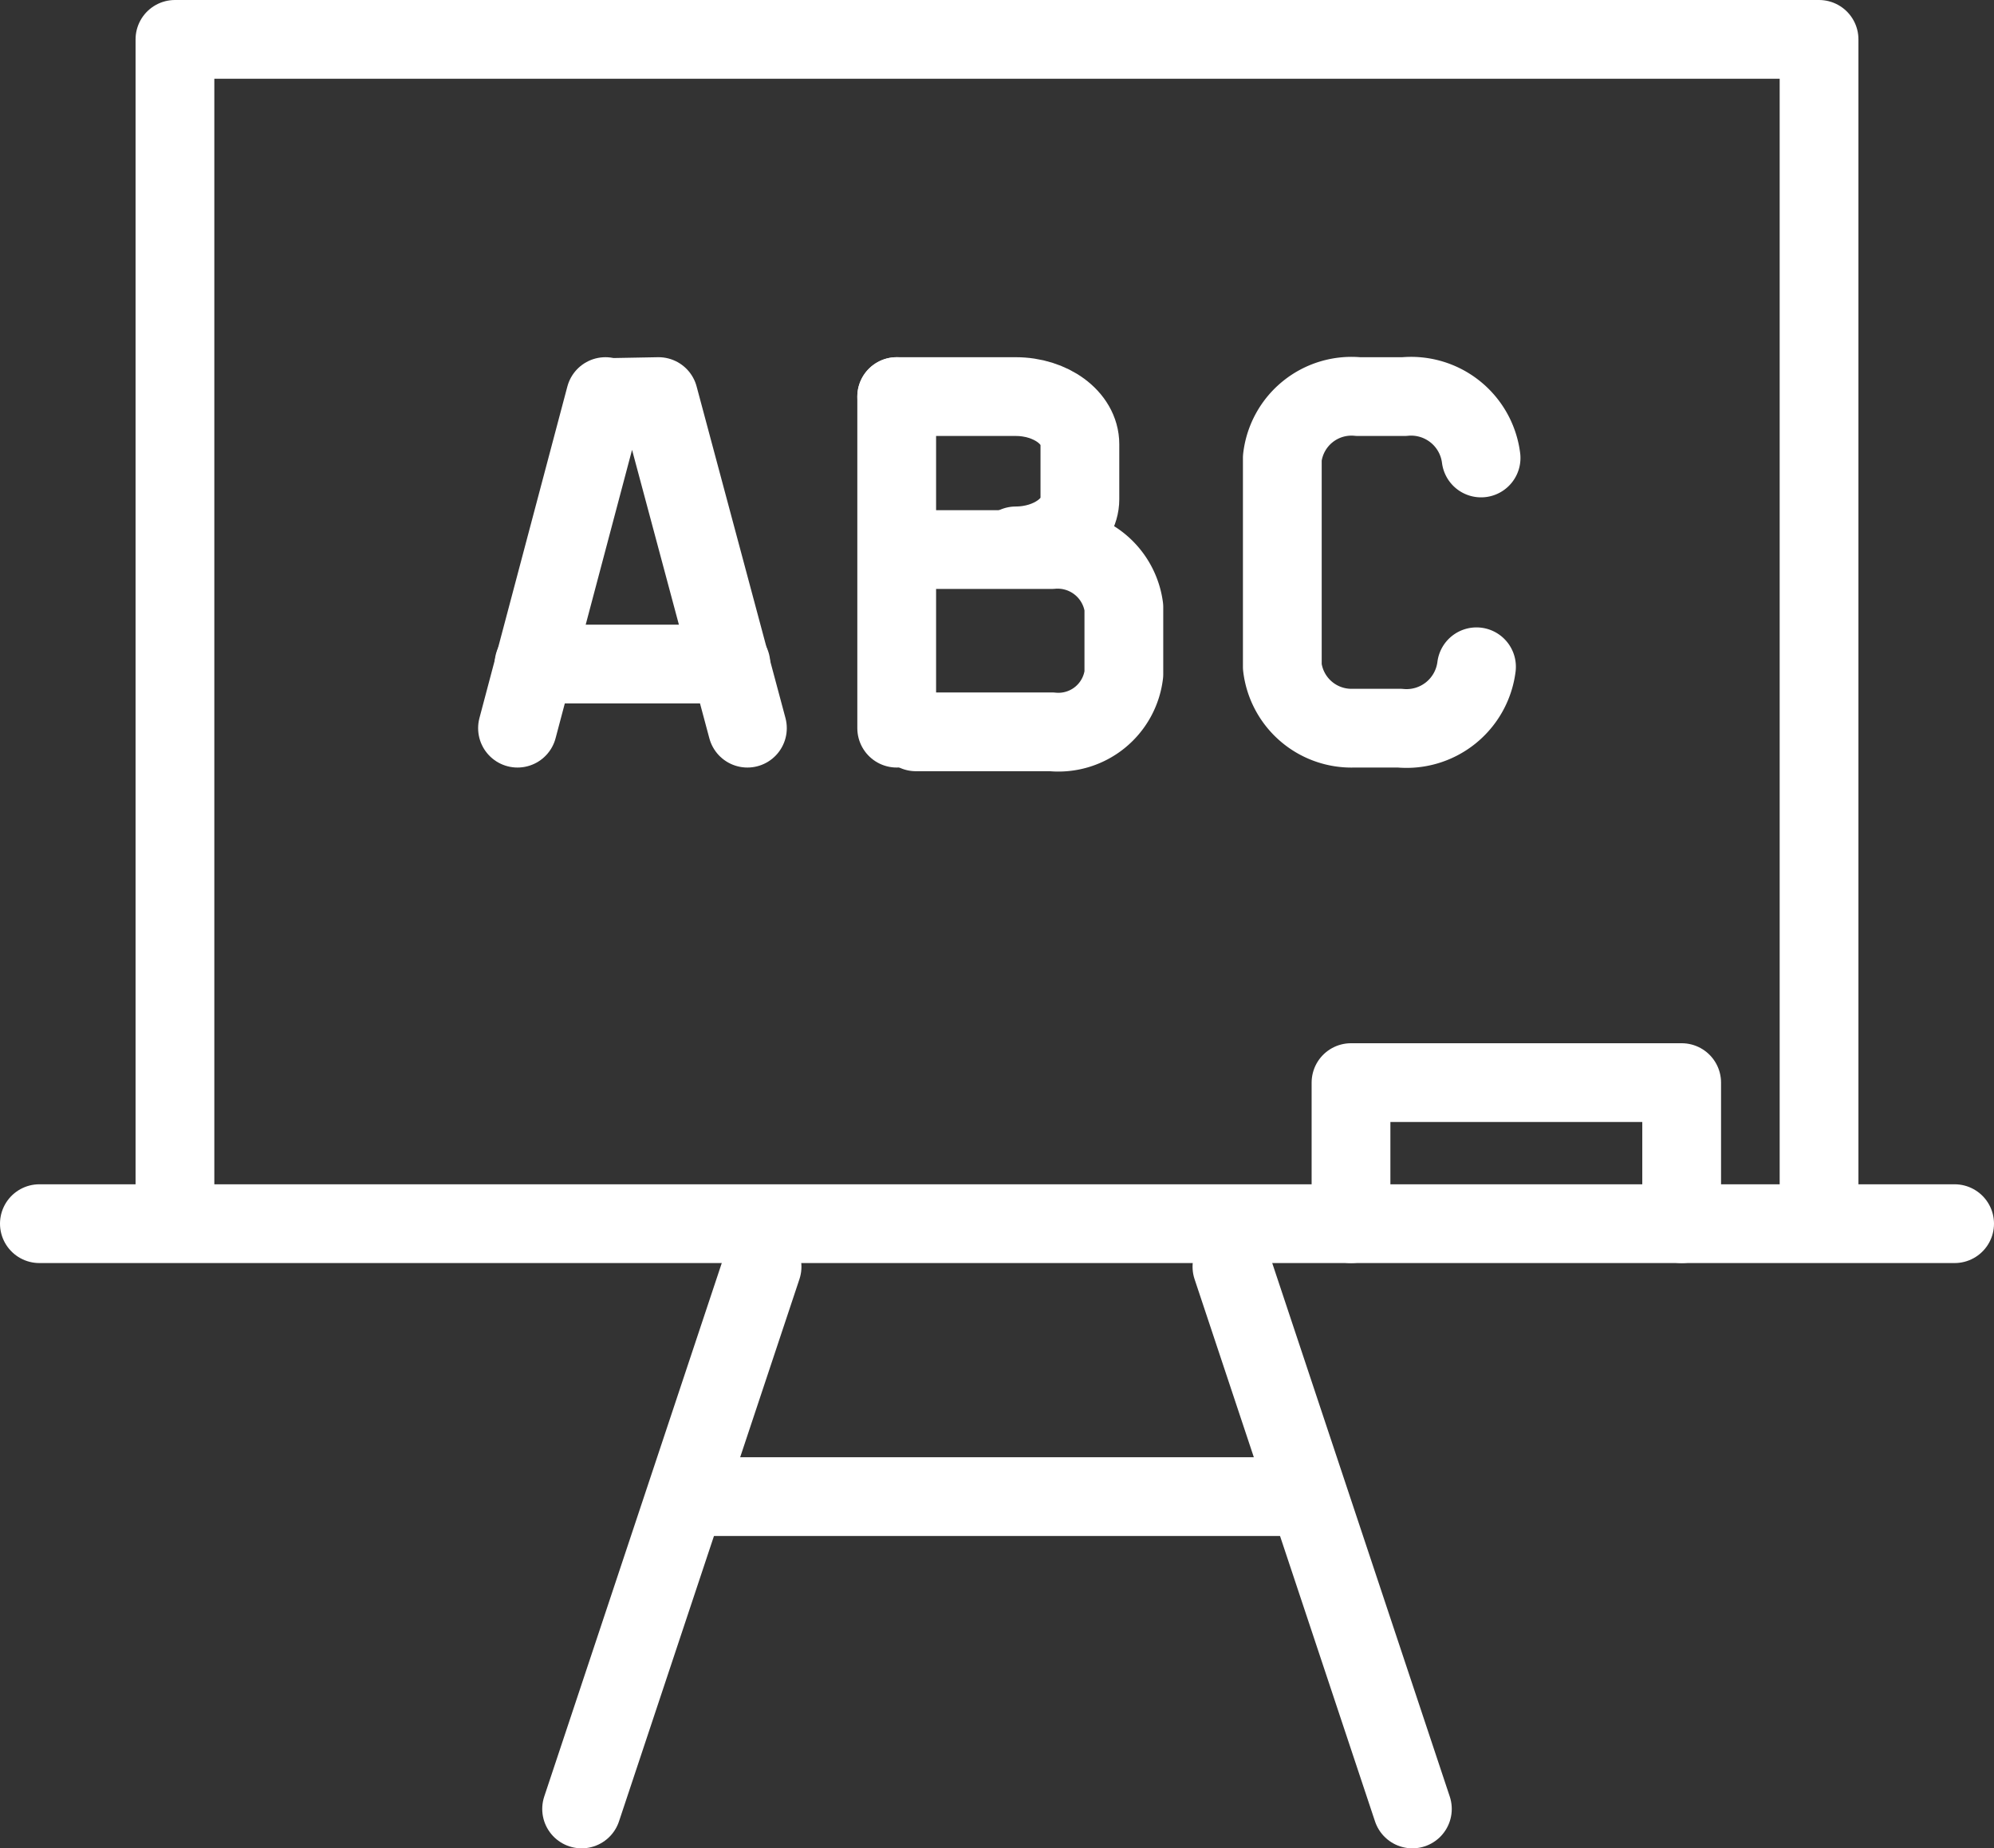
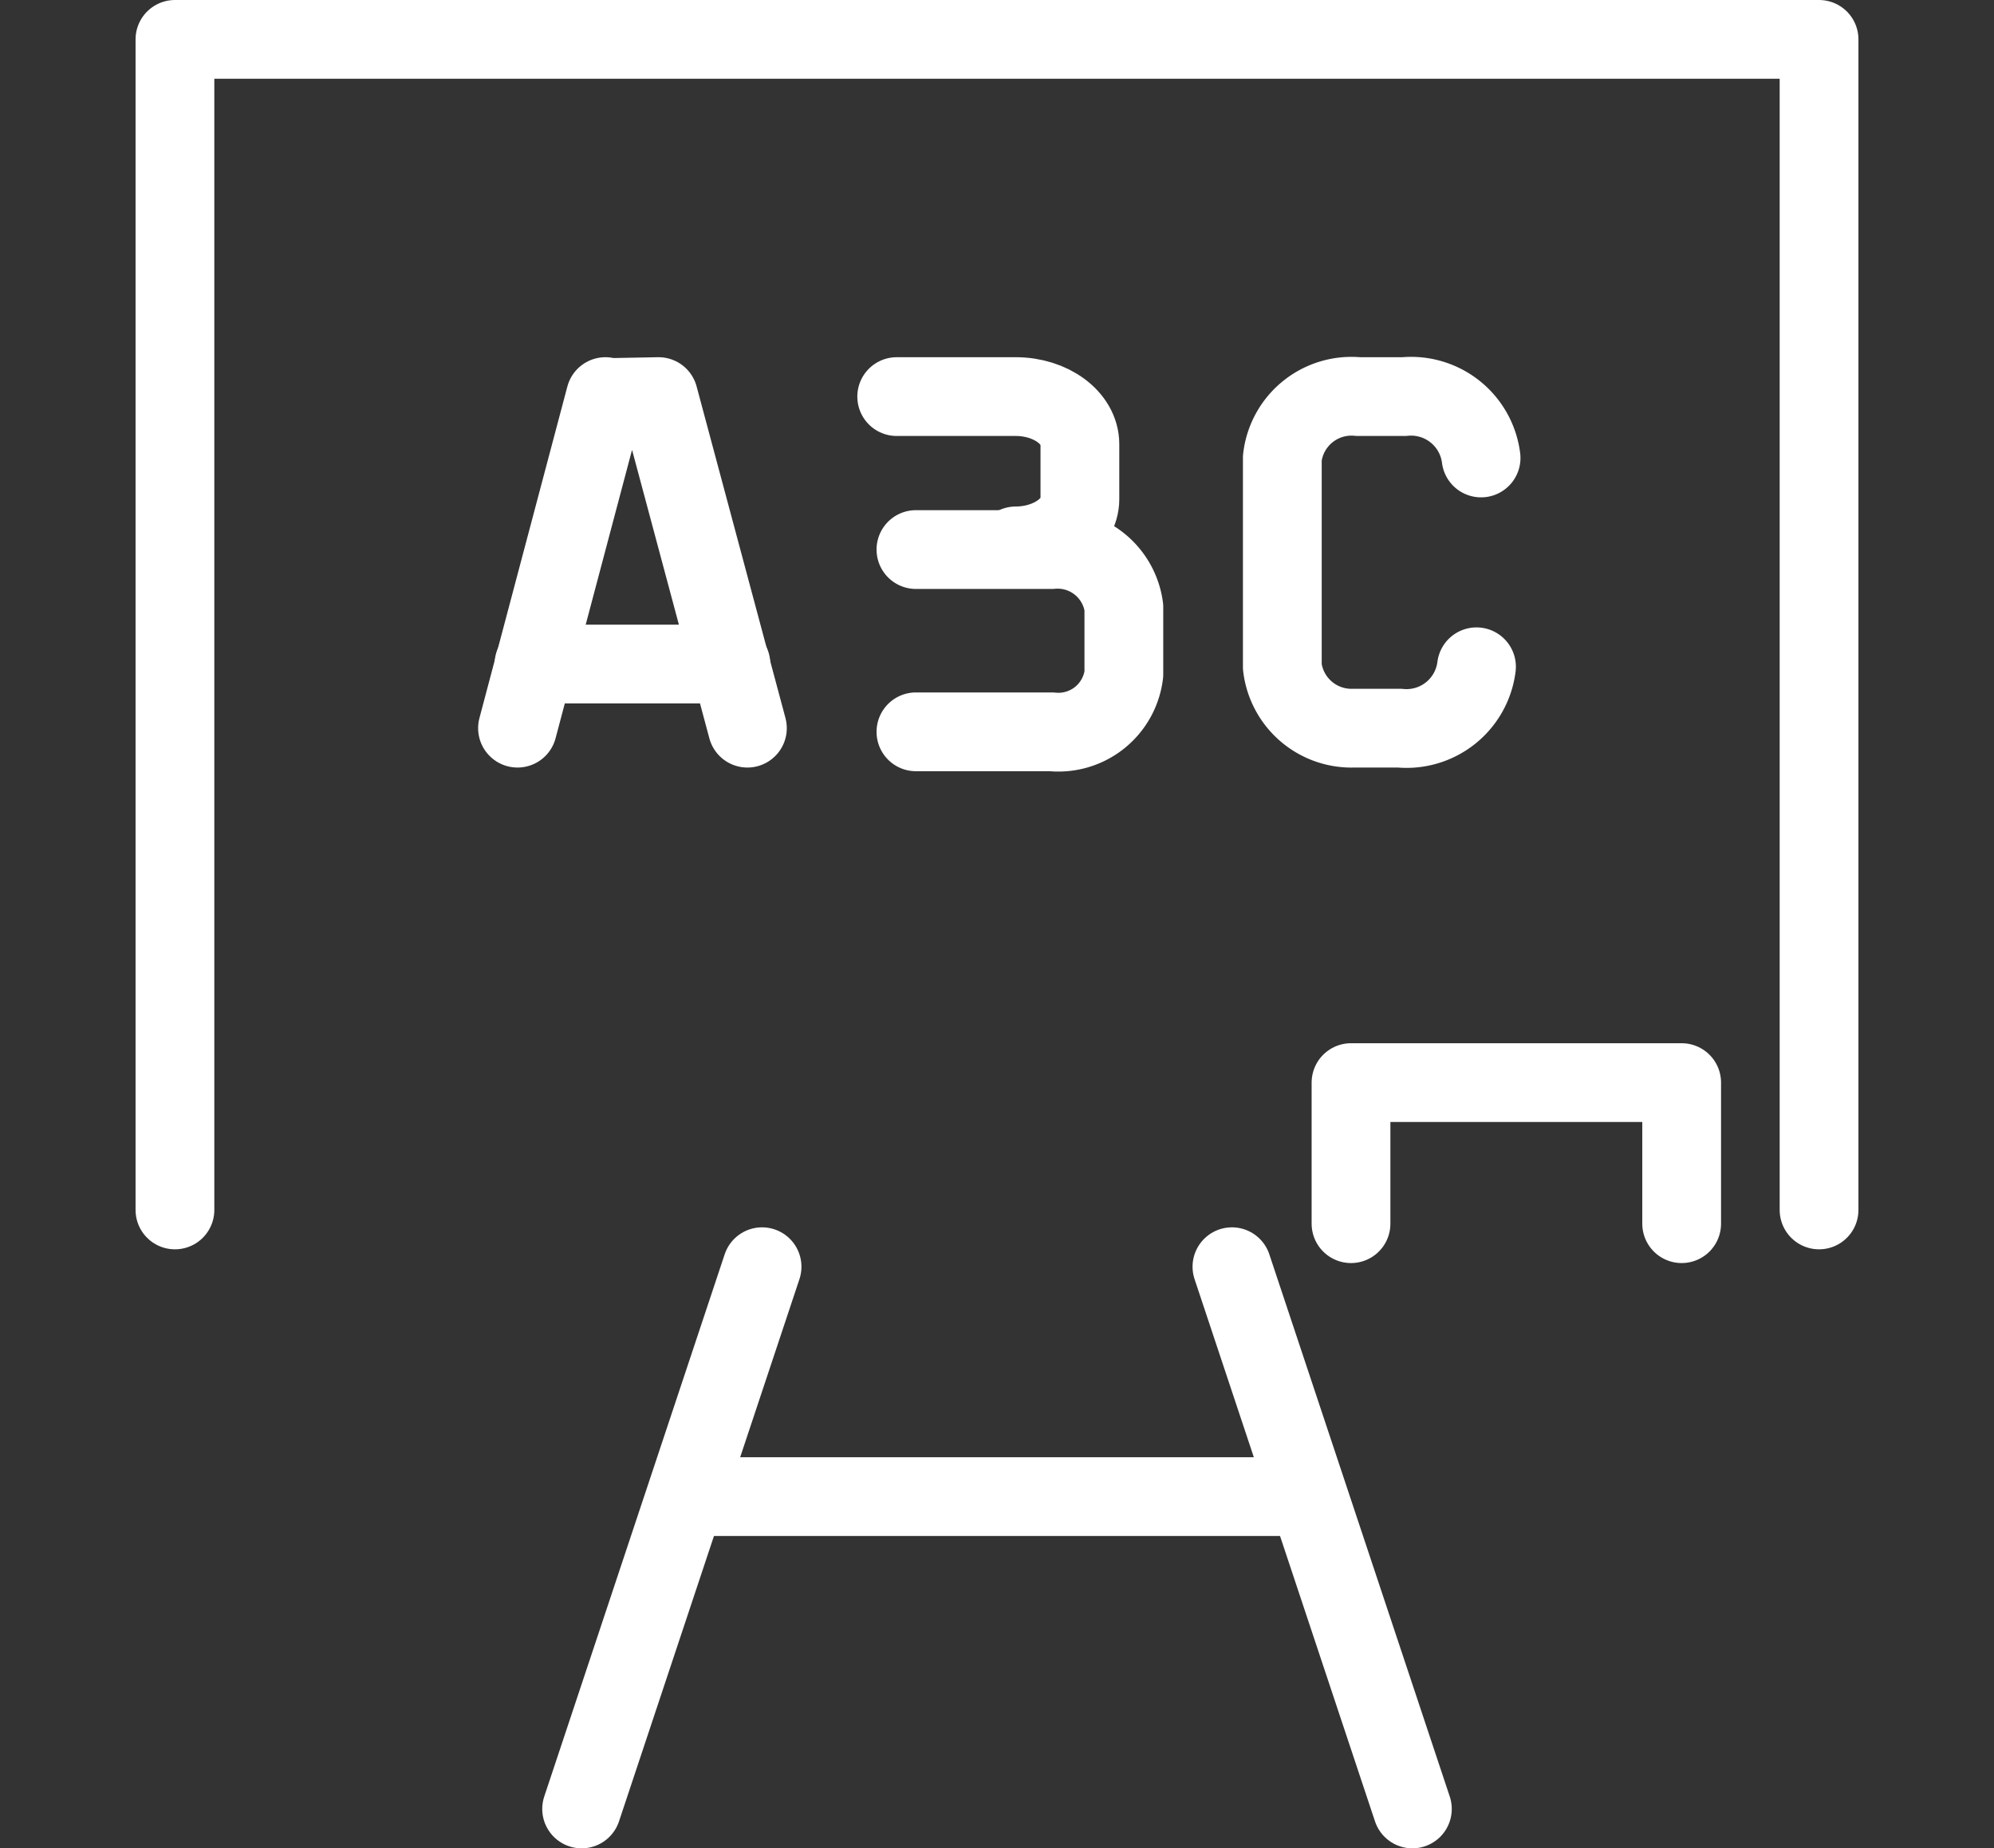
<svg xmlns="http://www.w3.org/2000/svg" width="21.77" height="20.18" viewBox="0 0 21.77 20.18">
  <rect x="0" y="0" width="21.77" height="20.18" fill="#333333" stroke="none" />
  <defs>
    <style>.cls-1{fill:none;stroke:#fff;stroke-linecap:round;stroke-linejoin:round;stroke-width:0.86px;}</style>
  </defs>
  <title>ico_lesson</title>
  <g id="レイヤー_2" data-name="レイヤー 2">
    <g id="レイヤー_1-2" data-name="レイヤー 1">
      <polyline class="cls-1" points="1.91 13.21 1.91 0.43 19.86 0.43 19.86 13.21" />
-       <line class="cls-1" x1="0.43" y1="13.36" x2="21.34" y2="13.36" />
      <line class="cls-1" x1="7.52" y1="16.34" x2="14.25" y2="16.34" />
      <line class="cls-1" x1="13.45" y1="13.83" x2="15.42" y2="19.75" />
      <line class="cls-1" x1="8.32" y1="13.83" x2="6.35" y2="19.75" />
      <polyline class="cls-1" points="14.75 13.36 14.75 11.82 18.36 11.82 18.36 13.36" />
      <path class="cls-1" d="M16.12,7.28a.77.77,0,0,1-.84.67h-.5A.76.76,0,0,1,14,7.28V5a.76.76,0,0,1,.83-.67h.5a.77.77,0,0,1,.84.67" />
-       <line class="cls-1" x1="9.79" y1="4.33" x2="9.79" y2="7.95" />
      <path class="cls-1" d="M9.79,4.33h1.3c.38,0,.7.23.7.52v.6c0,.28-.32.51-.7.51" />
      <path class="cls-1" d="M10,6h1.48a.73.73,0,0,1,.79.63v.73a.72.72,0,0,1-.79.63H10" />
      <line class="cls-1" x1="5.83" y1="7.25" x2="7.98" y2="7.25" />
      <polyline class="cls-1" points="8.16 7.95 7.19 4.33 6.65 4.34 6.61 4.33 5.65 7.95" />
    </g>
  </g>
</svg>